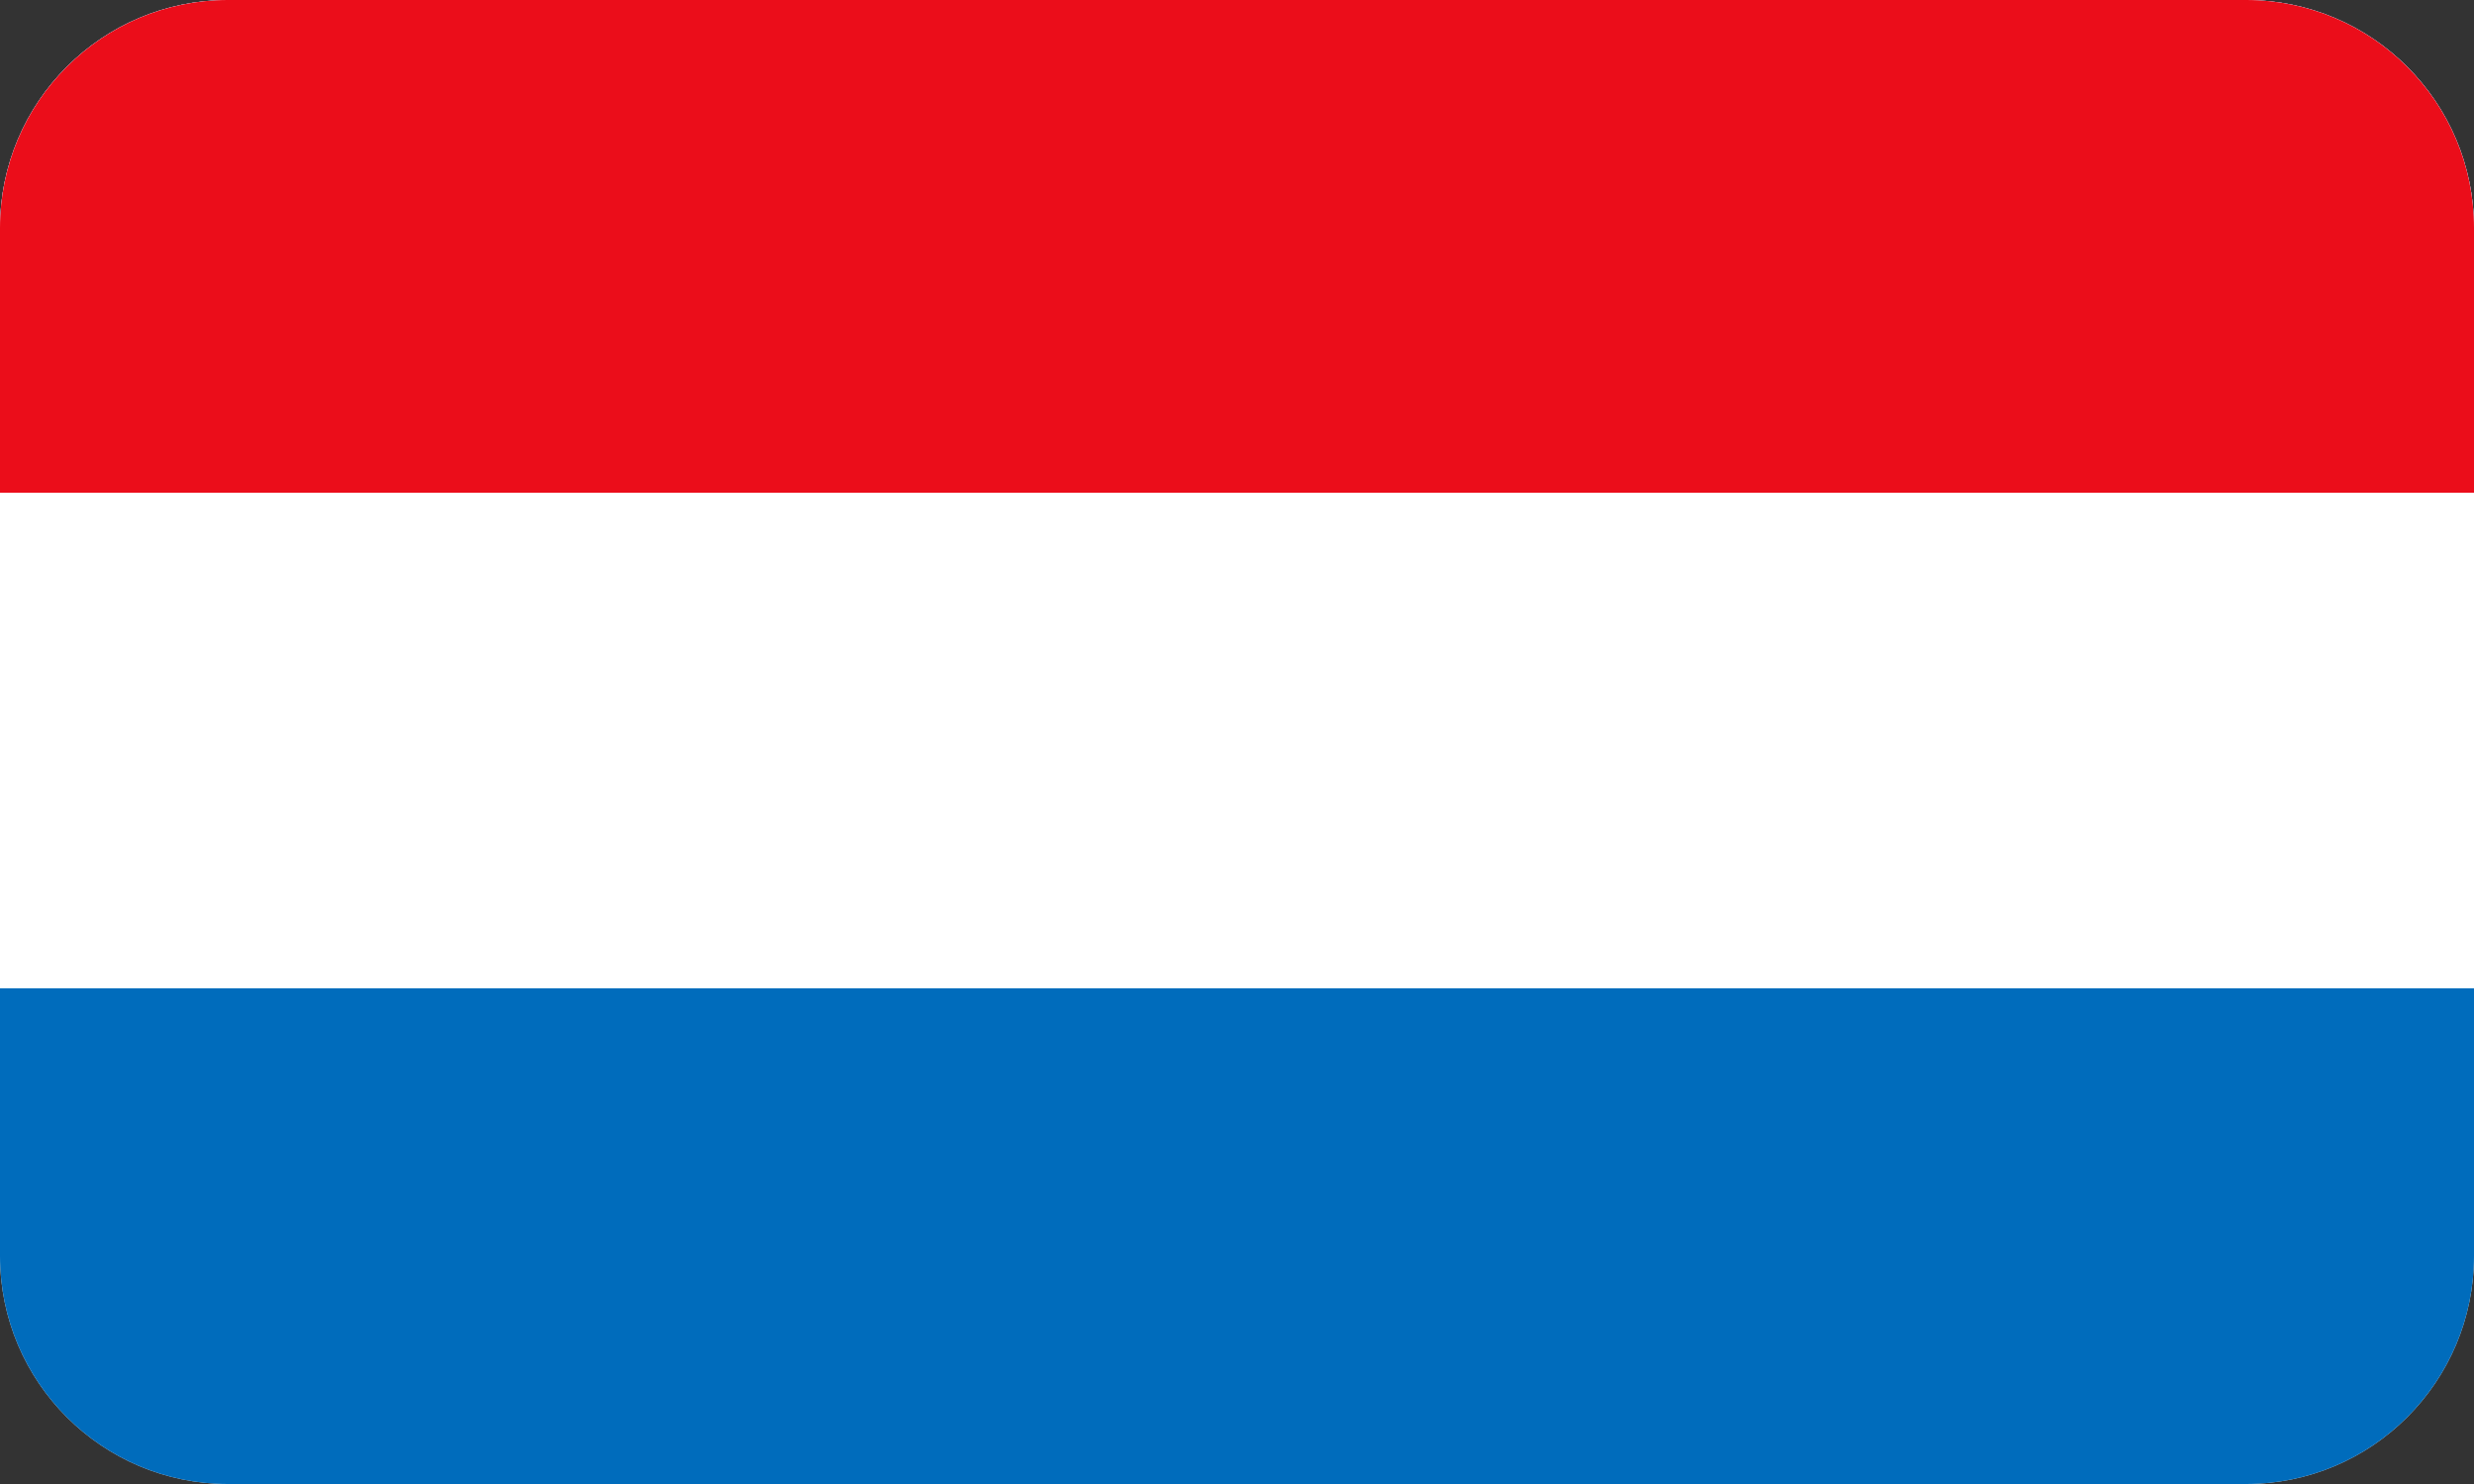
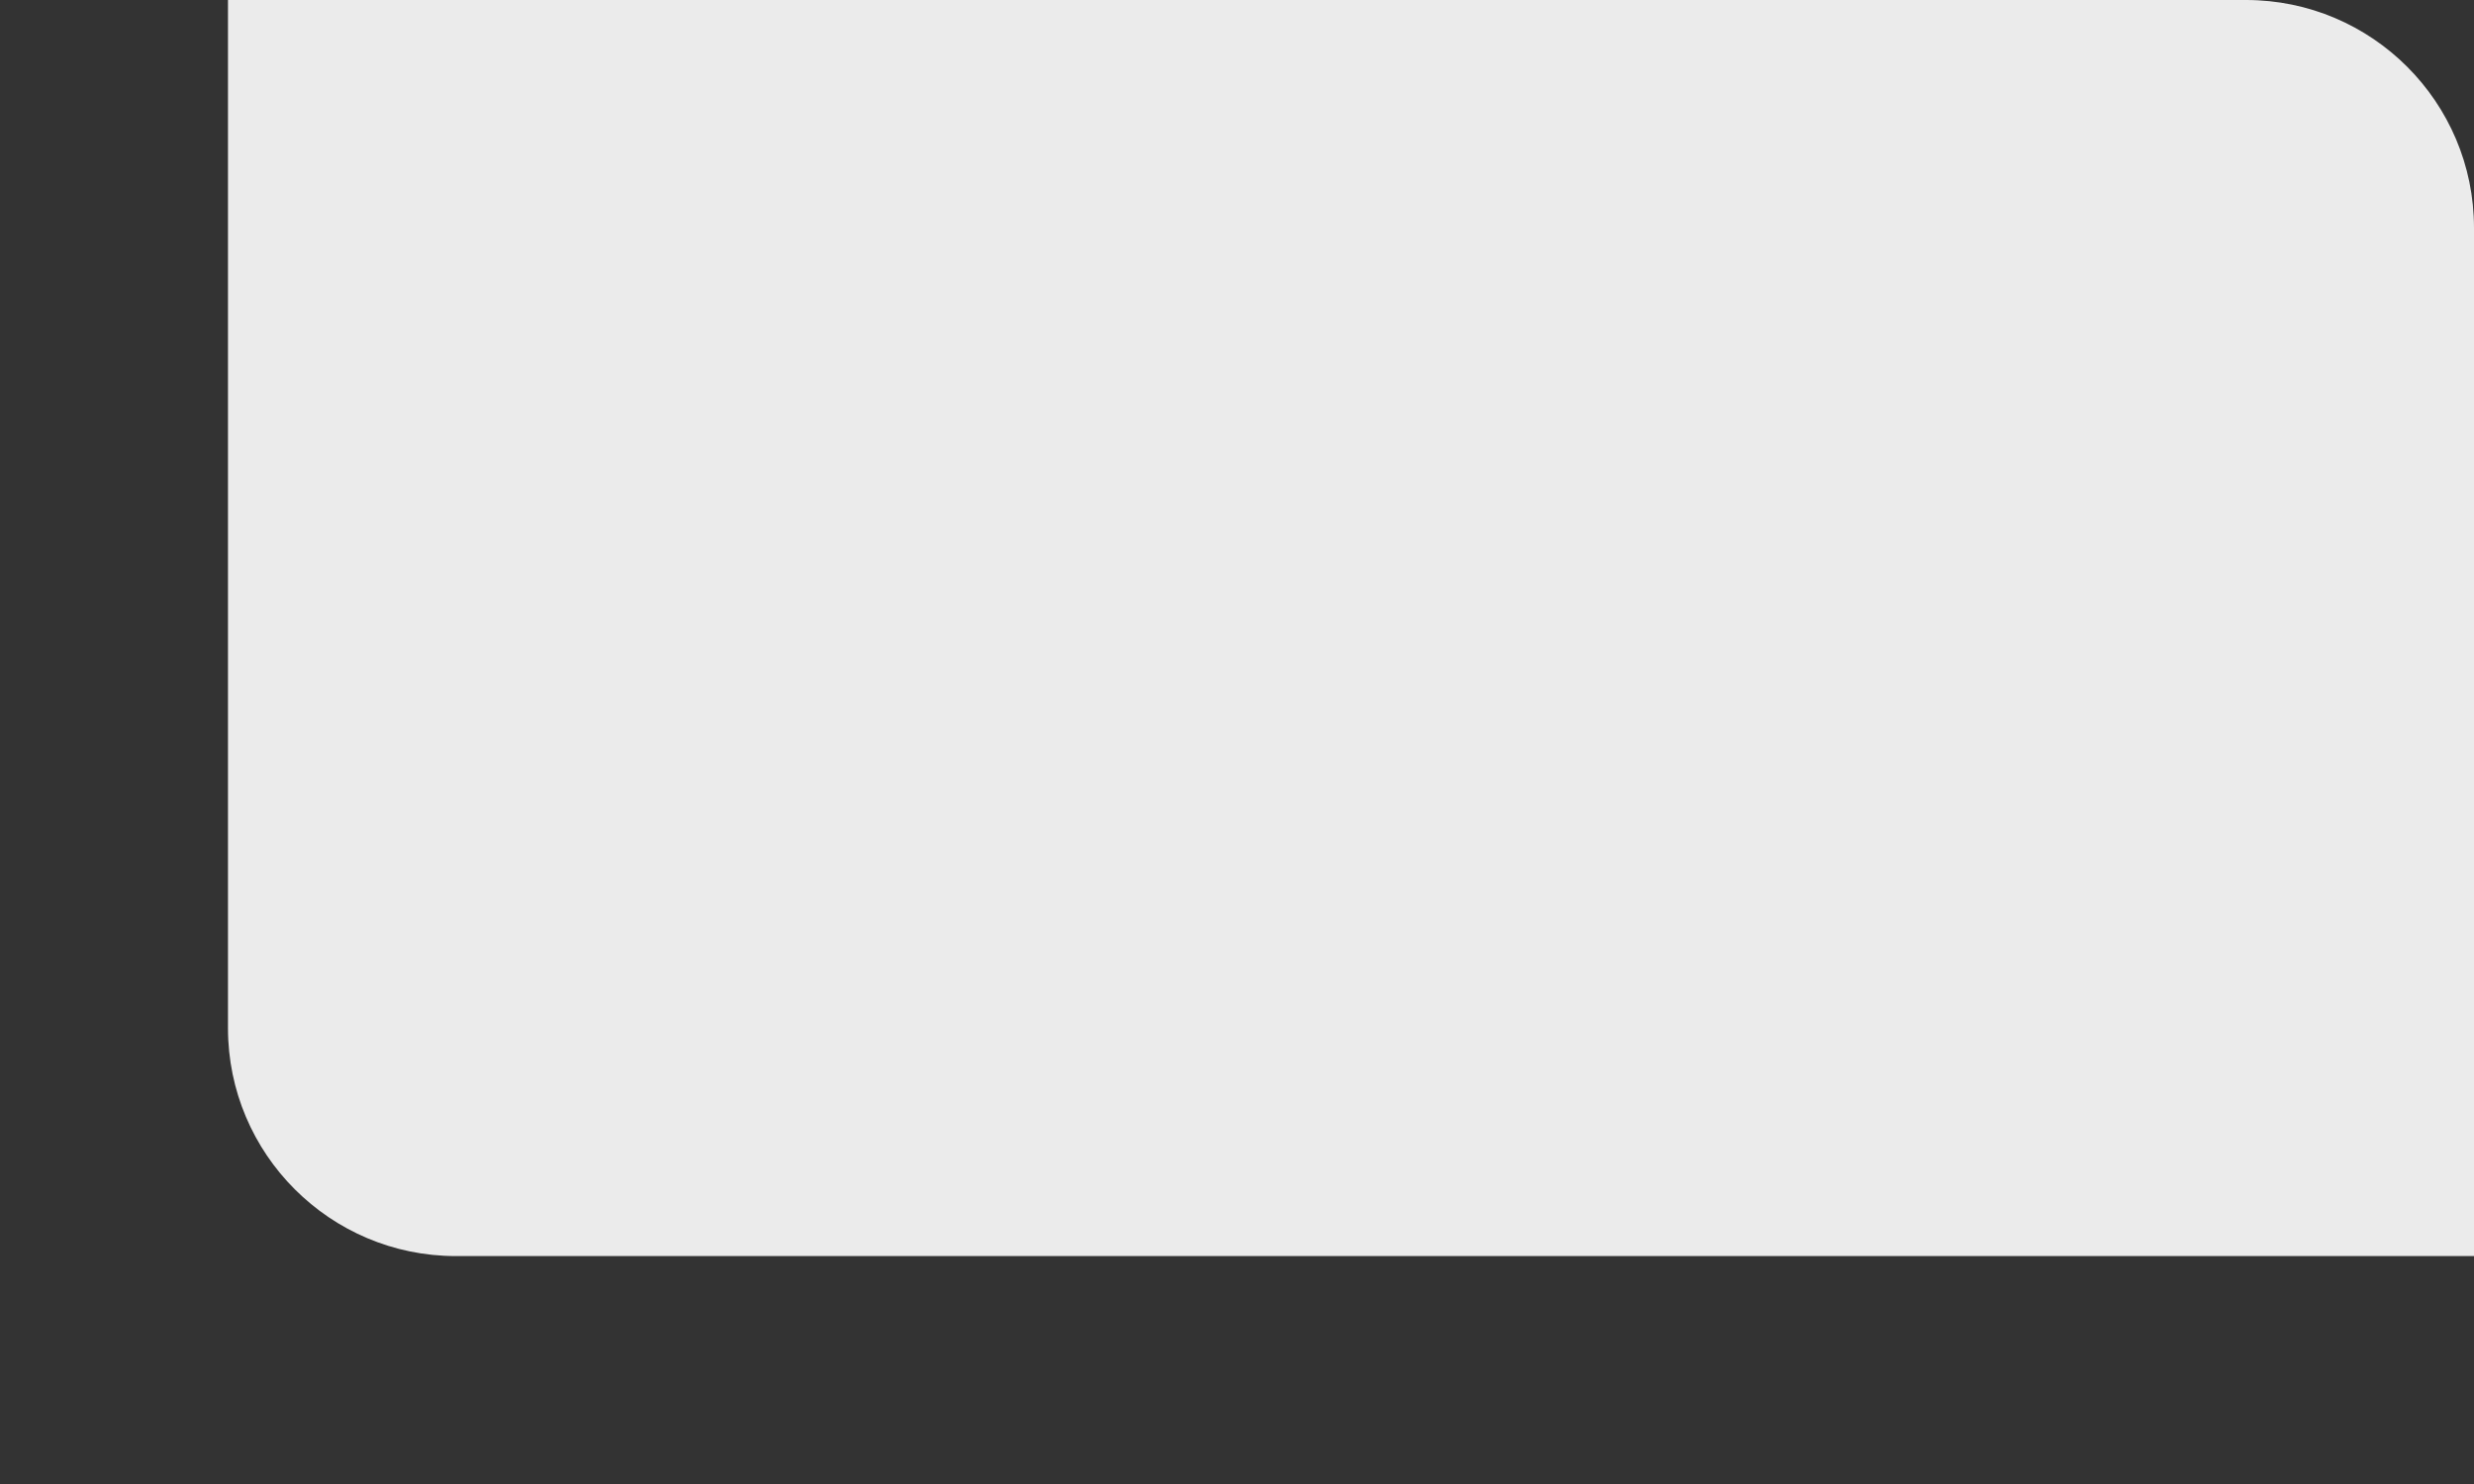
<svg xmlns="http://www.w3.org/2000/svg" width="100%" height="100%" viewBox="0 0 100 60" version="1.1" xml:space="preserve" style="fill-rule:evenodd;clip-rule:evenodd;stroke-linejoin:round;stroke-miterlimit:1.414;">
  <rect x="0" y="0" width="100" height="60" fill="#333333" stroke="none" />
-   <path d="M100,9.215c0,-5.086 -4.129,-9.215 -9.215,-9.215l-81.57,0c-5.086,0 -9.215,4.129 -9.215,9.215l0,41.57c0,5.086 4.129,9.215 9.215,9.215l81.57,0c5.086,0 9.215,-4.129 9.215,-9.215l0,-41.57Z" style="fill:#ebebeb;" />
+   <path d="M100,9.215c0,-5.086 -4.129,-9.215 -9.215,-9.215l-81.57,0l0,41.57c0,5.086 4.129,9.215 9.215,9.215l81.57,0c5.086,0 9.215,-4.129 9.215,-9.215l0,-41.57Z" style="fill:#ebebeb;" />
  <clipPath id="_clip1">
-     <path d="M100,9.215c0,-5.086 -4.129,-9.215 -9.215,-9.215l-81.57,0c-5.086,0 -9.215,4.129 -9.215,9.215l0,41.57c0,5.086 4.129,9.215 9.215,9.215l81.57,0c5.086,0 9.215,-4.129 9.215,-9.215l0,-41.57Z" />
-   </clipPath>
+     </clipPath>
  <g clip-path="url(#_clip1)">
    <rect x="-1.392" y="0" width="102.785" height="60" style="fill:#006cbc;" />
-     <rect x="-1.392" y="0" width="102.785" height="39.961" style="fill:#fff;fill-rule:nonzero;" />
-     <rect x="-1.392" y="0" width="102.785" height="19.922" style="fill:#eb0d1a;fill-rule:nonzero;" />
  </g>
</svg>